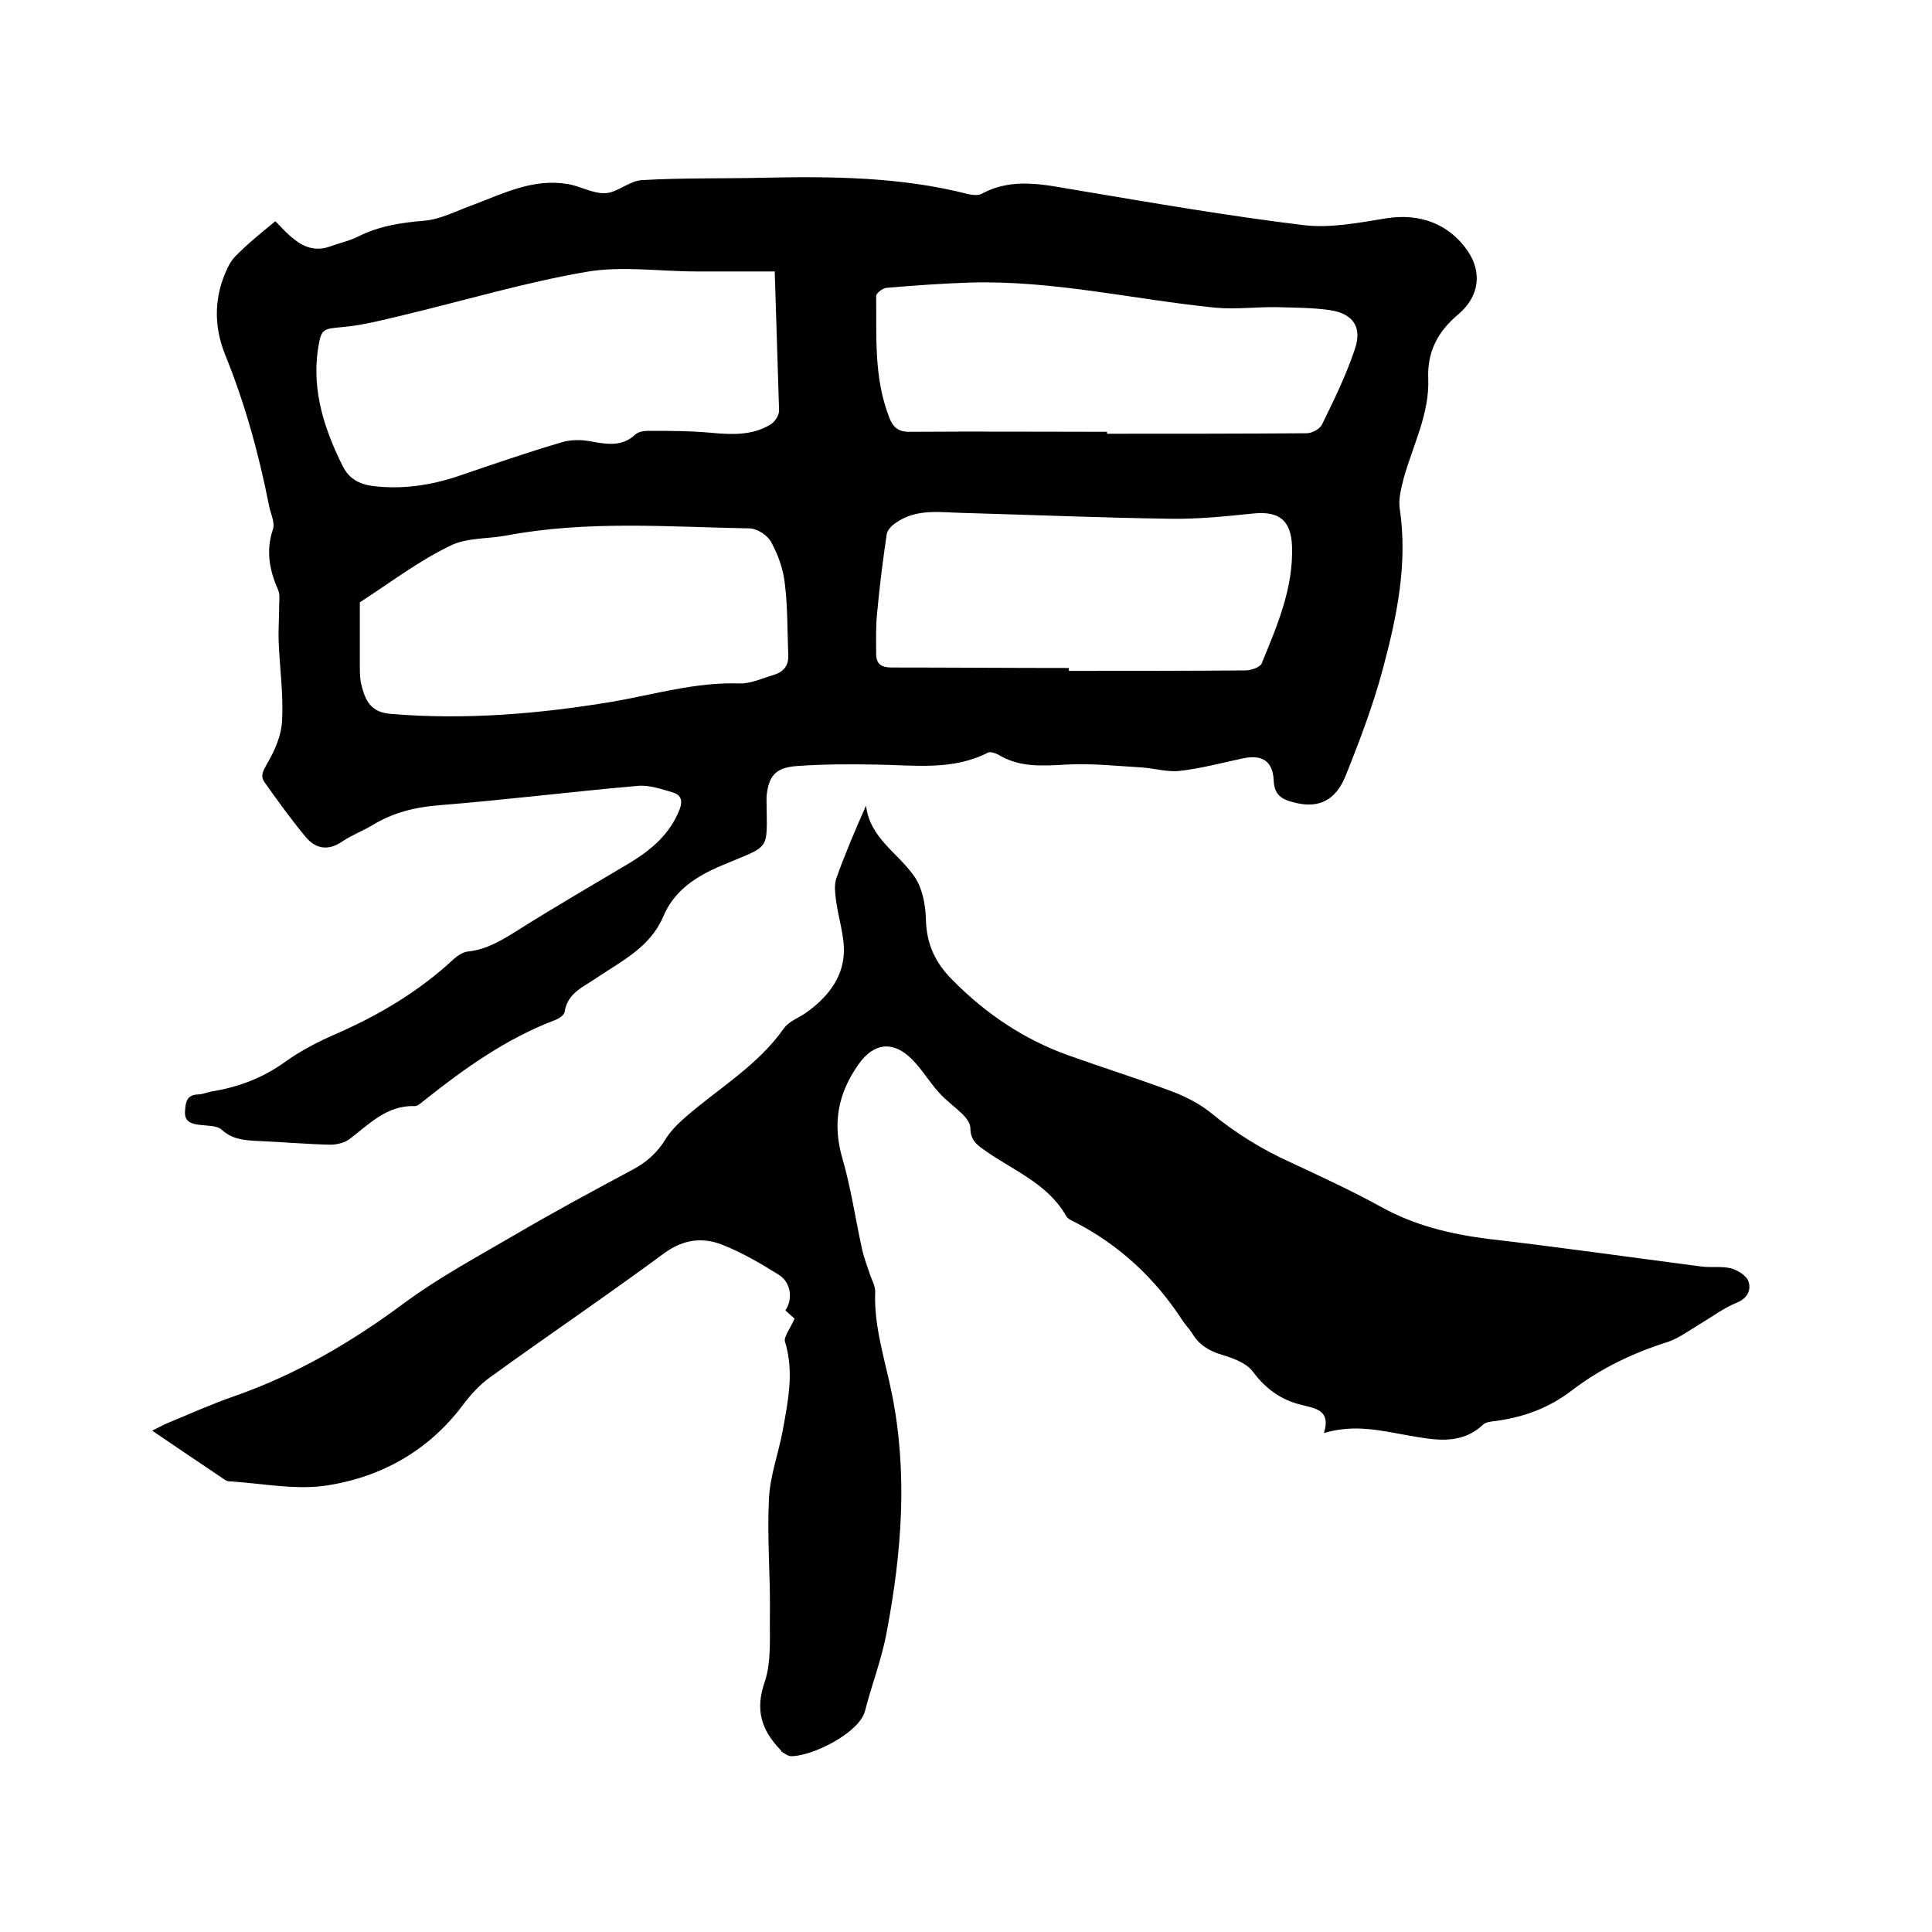
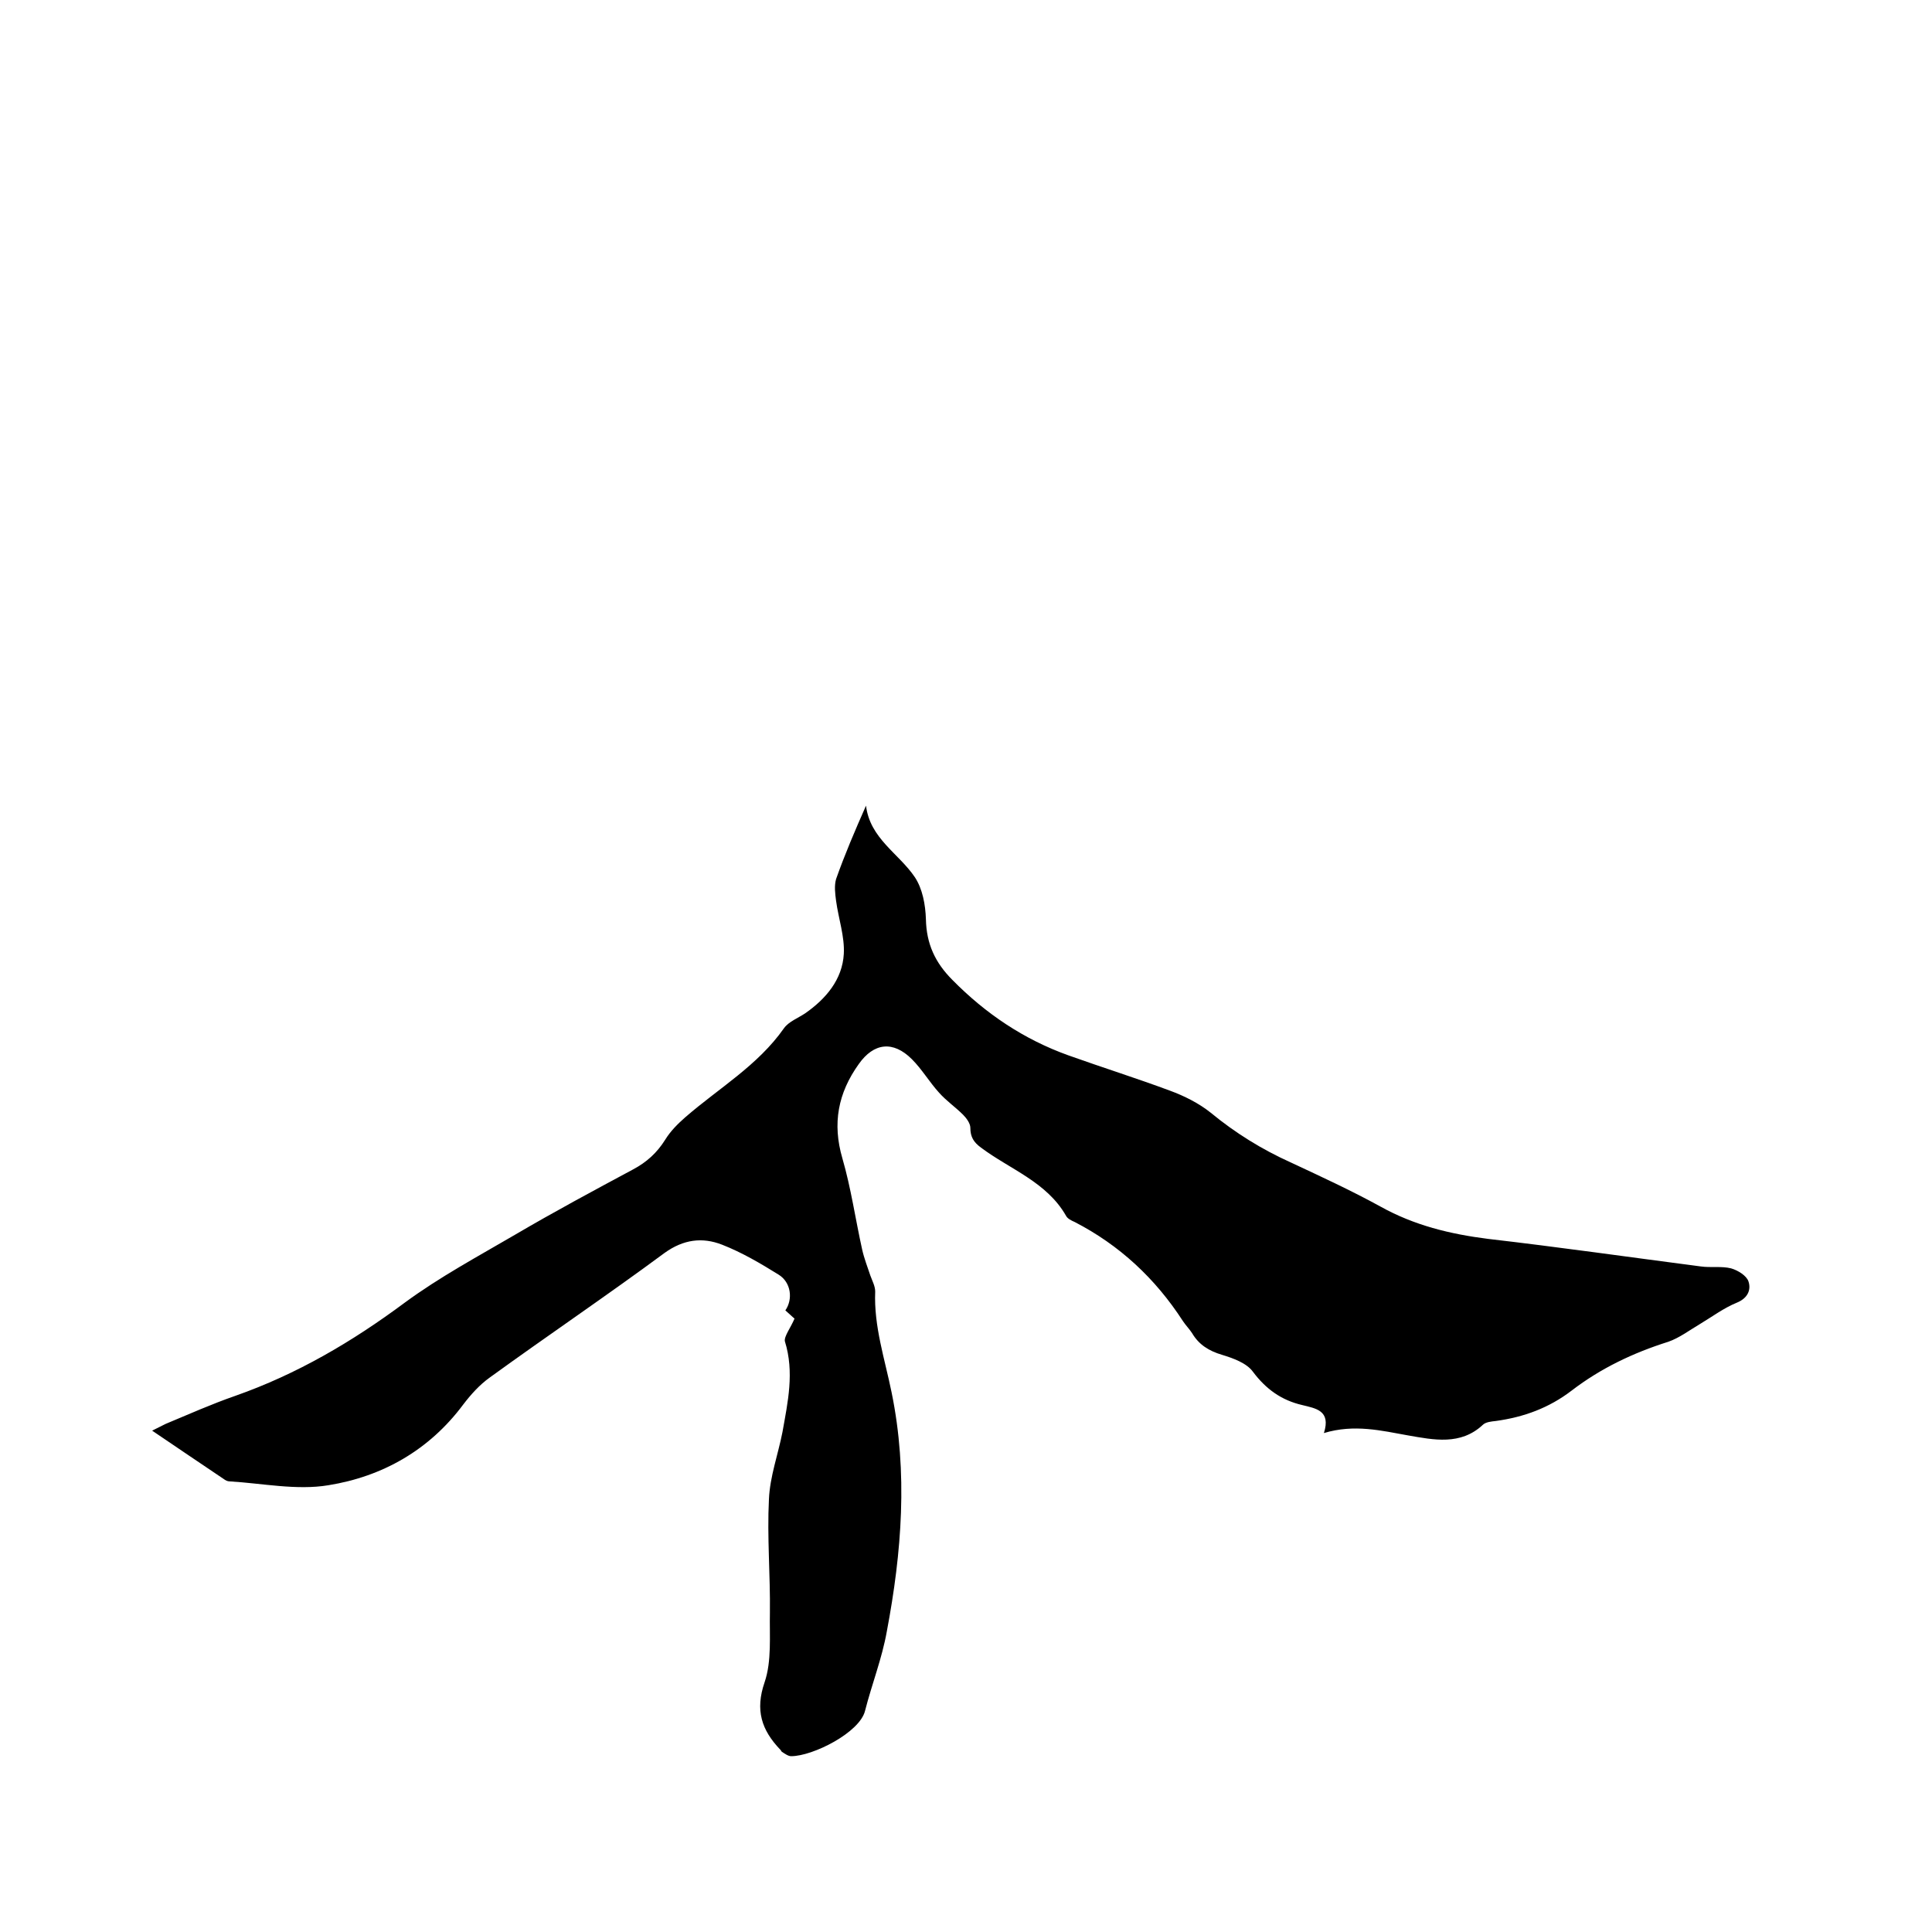
<svg xmlns="http://www.w3.org/2000/svg" enable-background="new 0 0 400 400" viewBox="0 0 400 400">
-   <path d="m57 45.8c1.5 1.5 2.6 2.8 4 3.8 2.2 1.8 4.7 2.4 7.4 1.4 1.9-.7 3.9-1.1 5.7-2 4.3-2.2 8.9-2.9 13.7-3.3 3.5-.3 6.8-2.1 10.2-3.3 6.3-2.4 12.5-5.5 19.5-4.3 2.6.4 5.2 2 7.8 1.9 2.5-.1 4.9-2.5 7.5-2.7 8.3-.5 16.7-.3 25.1-.5 14.3-.3 28.6-.2 42.6 3.4.9.2 2.1.3 2.8-.1 6.5-3.5 13.1-1.8 19.8-.7 15.5 2.6 31.1 5.3 46.7 7.2 5.6.7 11.6-.5 17.2-1.4 6.9-1.1 13 1.1 16.9 6.8 2.9 4.3 2.5 9.3-2 13.1-4.3 3.6-6.4 7.8-6.2 13.2.3 7.4-3.2 13.9-5.1 20.8-.5 2-1.1 4.2-.8 6.2 1.7 11.4-.6 22.4-3.5 33.2-2 7.5-4.8 14.9-7.7 22.1-2 5-5.4 6.7-10 5.7-2.6-.6-4.8-1.2-4.9-4.8-.2-4-2.5-5.3-6.3-4.5-4.3.9-8.7 2.1-13.1 2.6-2.5.3-5.2-.5-7.8-.7-5.2-.3-10.5-.9-15.8-.6-5 .3-9.7.6-14.1-2.1-.6-.3-1.5-.6-2-.4-7.4 3.8-15.3 2.6-23.1 2.5-5.5-.1-11-.1-16.5.3-4.4.3-5.9 2-6.3 6.4v.6c.1 11 1 9.2-9.3 13.6-5.2 2.2-9.8 5.1-12.1 10.6-2.7 6.3-8.5 9.1-13.7 12.6-2.7 1.9-6.1 3.1-6.7 7.1-.1.7-1.2 1.4-2 1.7-10 3.8-18.6 9.9-26.9 16.5-.7.5-1.4 1.3-2.1 1.3-5.8-.2-9.4 3.7-13.5 6.8-1 .8-2.7 1.2-4 1.2-4.5-.1-9.1-.5-13.6-.7-3.1-.2-6.3 0-8.9-2.4-1-.9-3-.8-4.5-1-1.7-.2-3.2-.6-3.1-2.7.1-1.7.2-3.5 2.6-3.6.9 0 1.9-.4 2.8-.6 5.6-.9 10.7-2.8 15.4-6.2 3.2-2.3 6.9-4.2 10.6-5.8 8.9-3.9 17.1-8.8 24.2-15.4.8-.7 1.9-1.5 3-1.6 3.9-.4 7.1-2.4 10.3-4.4 7.6-4.8 15.4-9.3 23.1-13.9 4.5-2.7 8.4-6 10.4-11.1.7-1.8.3-3-1.3-3.5-2.4-.7-4.9-1.6-7.3-1.4-13.7 1.2-27.3 2.9-41 4-5.1.4-9.7 1.5-14.1 4.2-2 1.2-4.2 2-6.1 3.3-2.9 2-5.5 1.6-7.6-.9-3-3.6-5.8-7.5-8.5-11.3-1-1.4-.3-2.4.5-3.9 1.6-2.7 3-5.9 3.1-9 .3-5.4-.5-10.8-.7-16.2-.1-2.5.1-5 .1-7.6 0-1 .2-2.2-.2-3.1-1.8-4.1-2.6-8.1-1.1-12.6.5-1.4-.5-3.3-.8-4.9-2.1-10.7-5-21.2-9.1-31.3-2.4-6-2.3-12 .5-17.9.4-.8.9-1.7 1.5-2.3 2.6-2.7 5.5-5 8.4-7.4zm103.4 10.4c-6 0-11.1 0-16.3 0-7.6 0-15.4-1.2-22.8.1-12.7 2.2-25.1 5.9-37.6 8.9-4.2 1-8.4 2.1-12.6 2.5-4.4.4-4.6.3-5.3 4.8-1.2 8.6 1.4 16.5 5.2 24.1 1.3 2.5 3.3 3.6 6 4 6.2.8 12.2-.1 18.1-2.1 7-2.4 14-4.8 21.1-6.9 1.9-.6 4.2-.6 6.2-.2 3.3.6 6.4 1.1 9.1-1.4.6-.6 1.8-.8 2.7-.8 4.3 0 8.7 0 13 .4s8.5.6 12.3-1.7c.9-.5 1.8-1.9 1.8-2.9-.3-9.4-.6-18.7-.9-28.8zm-85.9 68.5v13c0 1.5 0 3 .4 4.4.8 3.1 2 5.4 6 5.7 15.4 1.3 30.7 0 45.8-2.5 8.7-1.5 17.3-4.1 26.3-3.8 2.4.1 4.9-1.1 7.3-1.8 1.9-.6 3-1.9 2.9-4-.2-5-.1-9.9-.7-14.8-.3-3-1.4-6-2.8-8.6-.7-1.4-2.8-2.8-4.4-2.9-16.9-.3-33.8-1.7-50.6 1.5-3.9.7-8.3.4-11.7 2.2-6.4 3.1-12.3 7.6-18.5 11.6zm154.7-35.3v.4c13.8 0 27.5 0 41.3-.1 1.1 0 2.7-.8 3.2-1.8 2.5-5.1 5-10.2 6.8-15.6 1.6-4.6-.4-7.4-5.2-8.1-3.5-.5-7.2-.5-10.7-.6-4.3-.1-8.7.5-13 .1-16.9-1.7-33.6-5.7-50.8-5.2-5.8.2-11.5.6-17.3 1.1-.8.1-2.1 1.1-2.1 1.7.1 8.4-.5 16.9 2.7 25.1.9 2.4 2.2 3.1 4.7 3 13.5-.1 27 0 40.4 0zm-7.9 48.9v.6c12.2 0 24.3 0 36.5-.1 1.2 0 3-.6 3.4-1.4 3.2-7.8 6.6-15.6 6.3-24.3-.2-5.3-2.6-7.3-7.9-6.8-5.8.6-11.6 1.2-17.3 1.1-14.3-.2-28.5-.8-42.8-1.2-4.8-.1-9.8-1-14.1 2.1-.8.5-1.6 1.4-1.8 2.2-.8 5.4-1.5 10.9-2 16.4-.3 2.8-.2 5.7-.2 8.5 0 2.1 1.1 2.8 3.2 2.8 12.2 0 24.5.1 36.7.1z" />
  <path d="m164.5 273c-.5-.4-1.2-1.1-1.9-1.7 1.6-2.3 1.2-5.8-1.4-7.4-3.7-2.3-7.6-4.6-11.7-6.2s-8-1.1-11.9 1.7c-11.9 8.8-24.2 17.1-36.2 25.8-2.1 1.5-3.9 3.5-5.5 5.6-7 9.4-16.7 14.9-27.9 16.7-6.6 1.1-13.7-.4-20.5-.8-.4 0-.8-.2-1.2-.5-4.8-3.2-9.6-6.5-14.8-10l2.8-1.4c4.8-2 9.5-4.1 14.4-5.8 12.8-4.5 24.2-11.2 35.1-19.3 7.2-5.3 15.2-9.6 22.9-14.1 8-4.7 16.2-9.1 24.4-13.5 2.8-1.5 4.9-3.4 6.6-6.1 1.1-1.8 2.6-3.3 4.2-4.7 6.9-6 15-10.7 20.4-18.4 1-1.4 2.9-2.1 4.4-3.1 4.3-3 7.7-7 8-12.3.2-3.6-1.1-7.3-1.6-11-.2-1.5-.4-3.1 0-4.5 1.8-5.1 3.9-10 6.2-15.2.8 6.8 6.8 9.9 10.1 14.8 1.6 2.4 2.2 5.7 2.3 8.7.1 5.1 1.9 9 5.5 12.6 6.9 7 14.8 12.3 24 15.6 7 2.5 14 4.7 21 7.3 3 1.1 6 2.6 8.5 4.6 5.1 4.2 10.6 7.6 16.6 10.3 6.2 2.9 12.5 5.8 18.5 9.1 7 3.9 14.4 5.7 22.3 6.7 14.7 1.7 29.4 3.8 44 5.7 2.1.3 4.3-.1 6.3.4 1.4.4 3.2 1.5 3.6 2.7.6 1.8-.2 3.5-2.4 4.4-2.7 1.1-5.1 2.9-7.6 4.4-2.2 1.3-4.3 2.9-6.6 3.7-7.3 2.3-14 5.5-20 10.1-4.7 3.6-9.9 5.5-15.7 6.3-.9.1-2.1.2-2.7.8-4.6 4.3-10.2 3.1-15.4 2.2-5.6-1-11.2-2.4-17.5-.5 1.5-4.7-1.7-5.1-4.5-5.8-4.3-1-7.5-3.3-10.2-6.9-1.3-1.8-4.1-2.8-6.4-3.5-2.7-.8-4.8-2.1-6.2-4.5-.6-.9-1.3-1.6-1.9-2.5-5.7-8.8-13.1-15.7-22.4-20.5-.7-.3-1.5-.7-1.8-1.3-4-7-11.6-9.6-17.6-14.1-1.5-1.1-2.2-2.2-2.2-4.1 0-.9-.8-2-1.5-2.7-1.6-1.6-3.5-2.9-5-4.6-2-2.2-3.5-4.8-5.6-6.9-3.9-3.9-7.9-3.4-11 1-4.3 6-5.5 12.3-3.4 19.5 1.8 6.2 2.7 12.6 4.1 18.9.4 1.8 1.1 3.6 1.7 5.4.4 1.1 1 2.2 1 3.3-.3 7.2 2 14 3.4 20.9 3.4 16.6 2.1 33.1-1 49.5-1 5.6-3.1 10.9-4.5 16.4-1.1 4.5-10.8 9.4-15.3 9.4-.6 0-1.3-.5-1.9-.9-.2-.1-.2-.4-.4-.5-3.8-4-5.2-8.1-3.2-13.9 1.5-4.4 1-9.6 1.1-14.4.1-7.8-.6-15.7-.2-23.5.2-4.7 1.9-9.3 2.8-13.9 1.1-6.2 2.5-12.4.5-18.8-.2-1 1.2-2.8 2-4.7z" />
</svg>